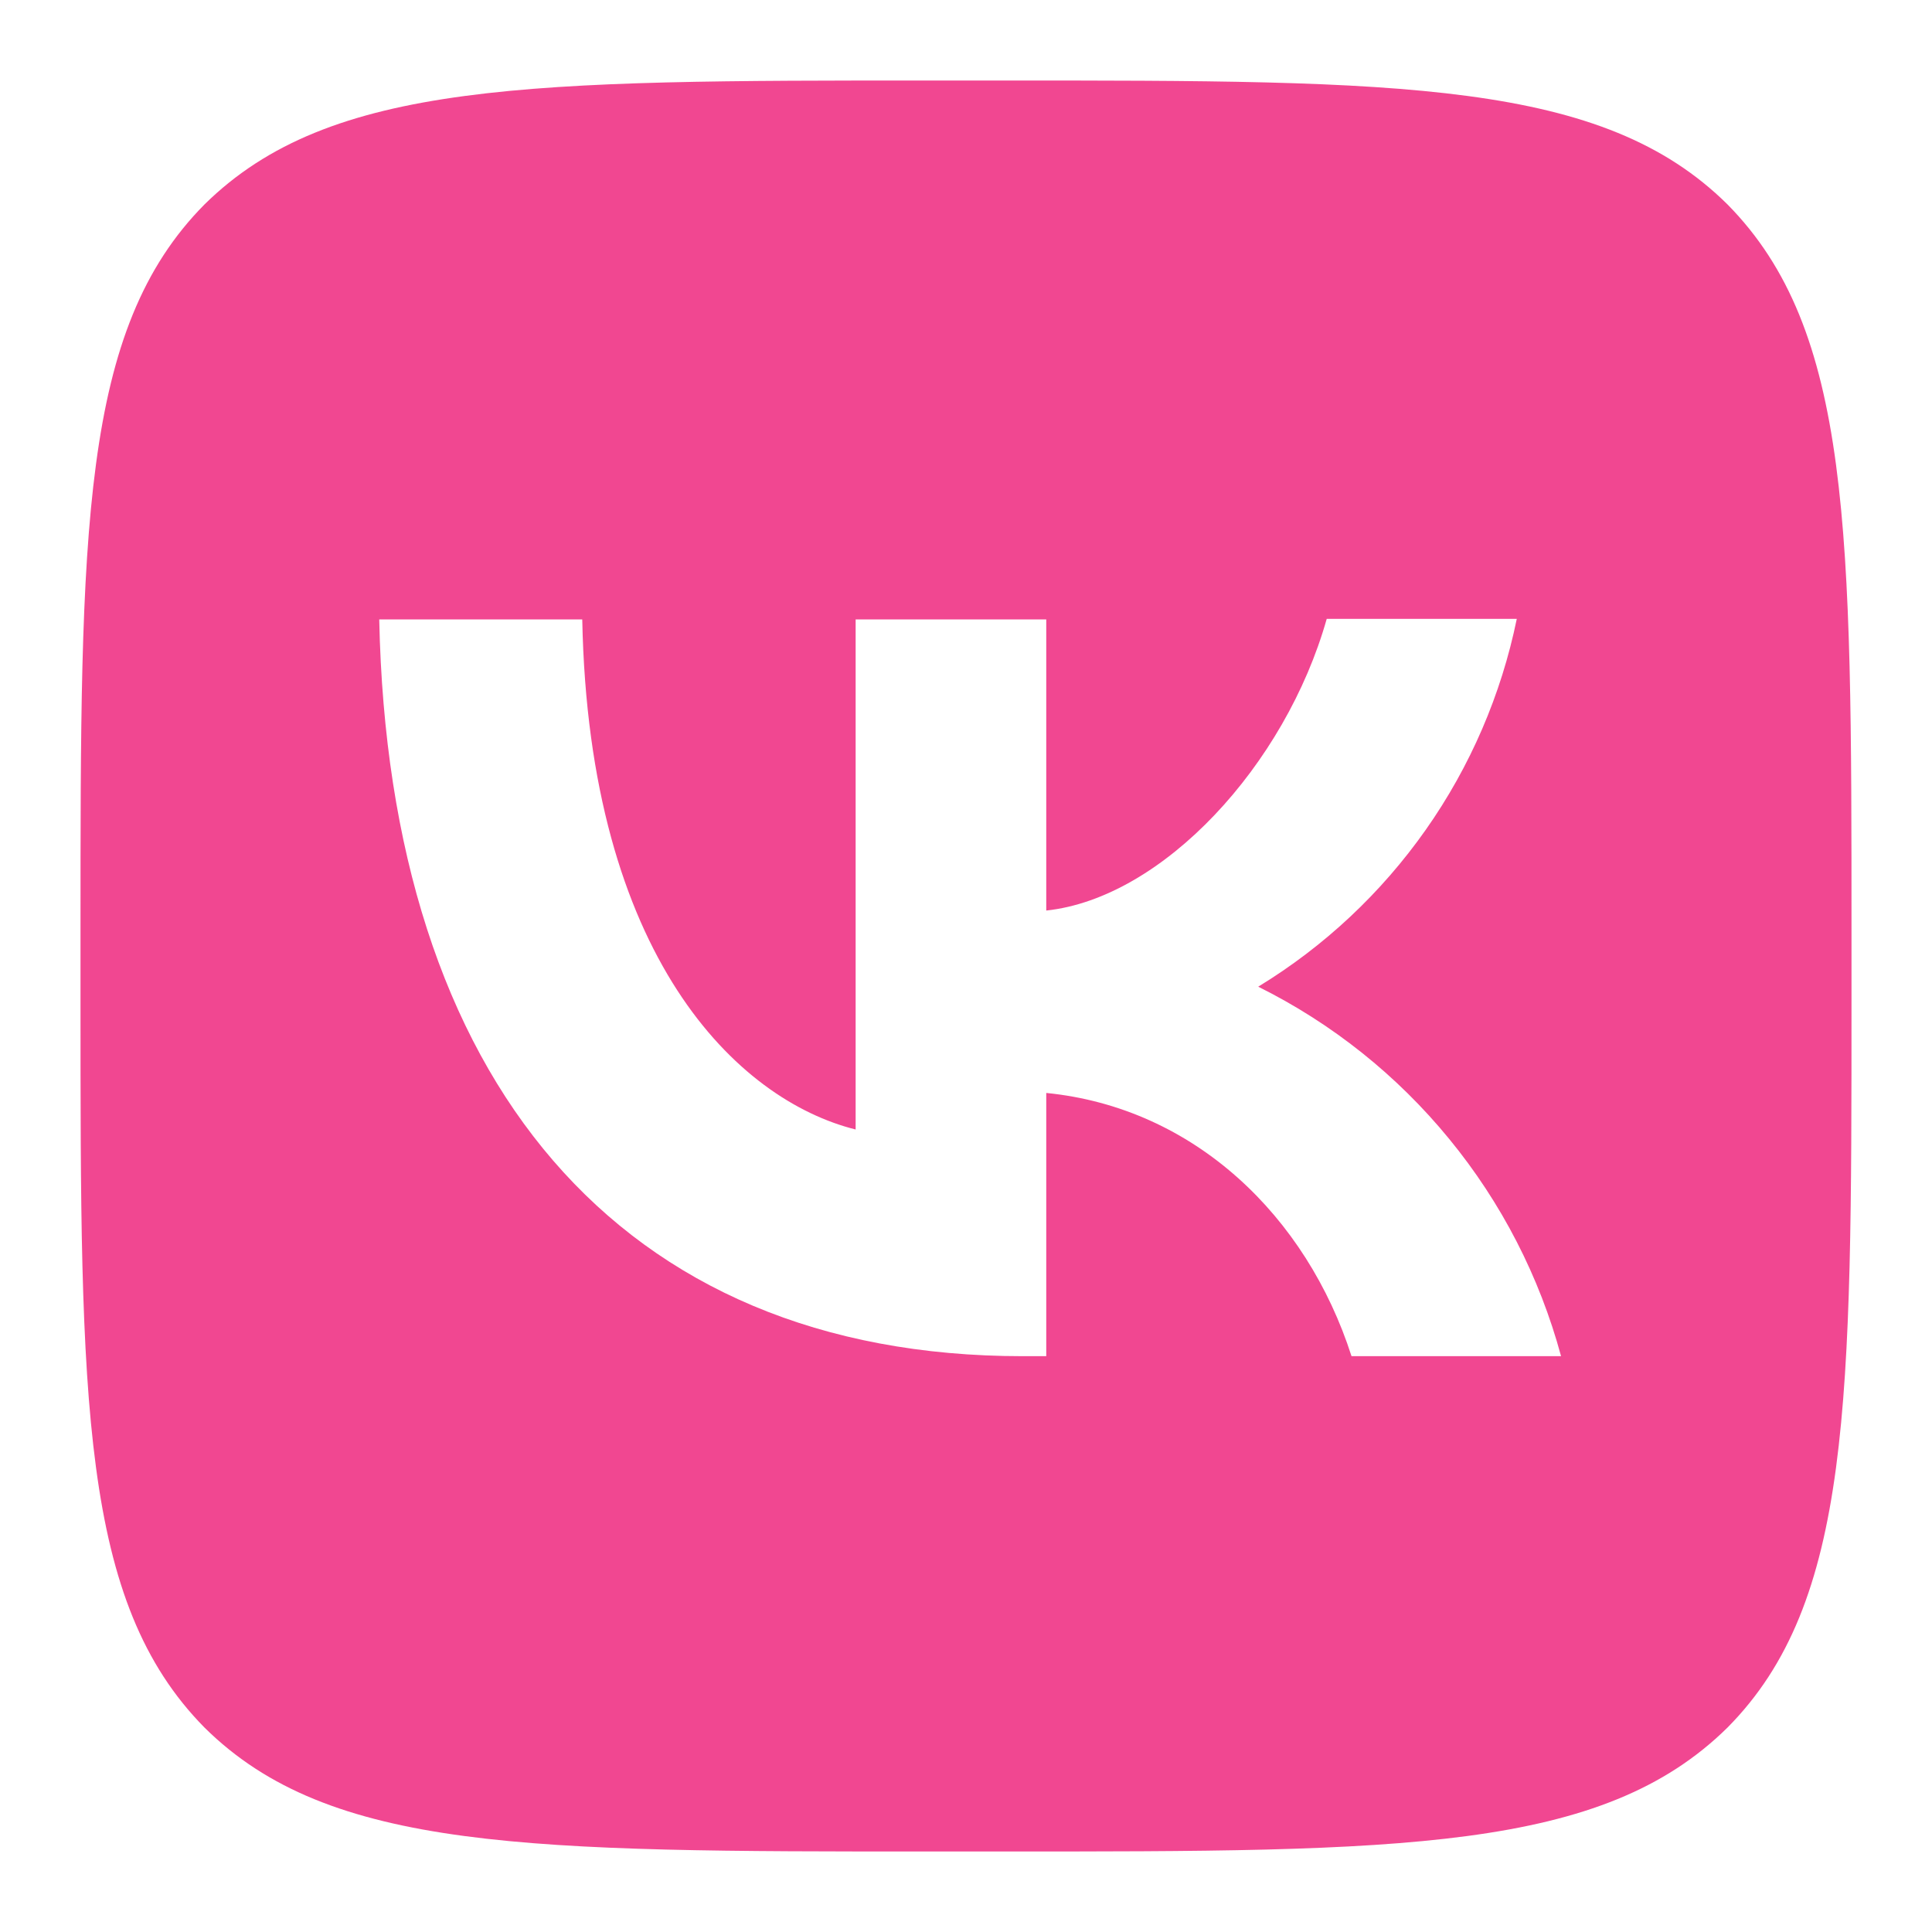
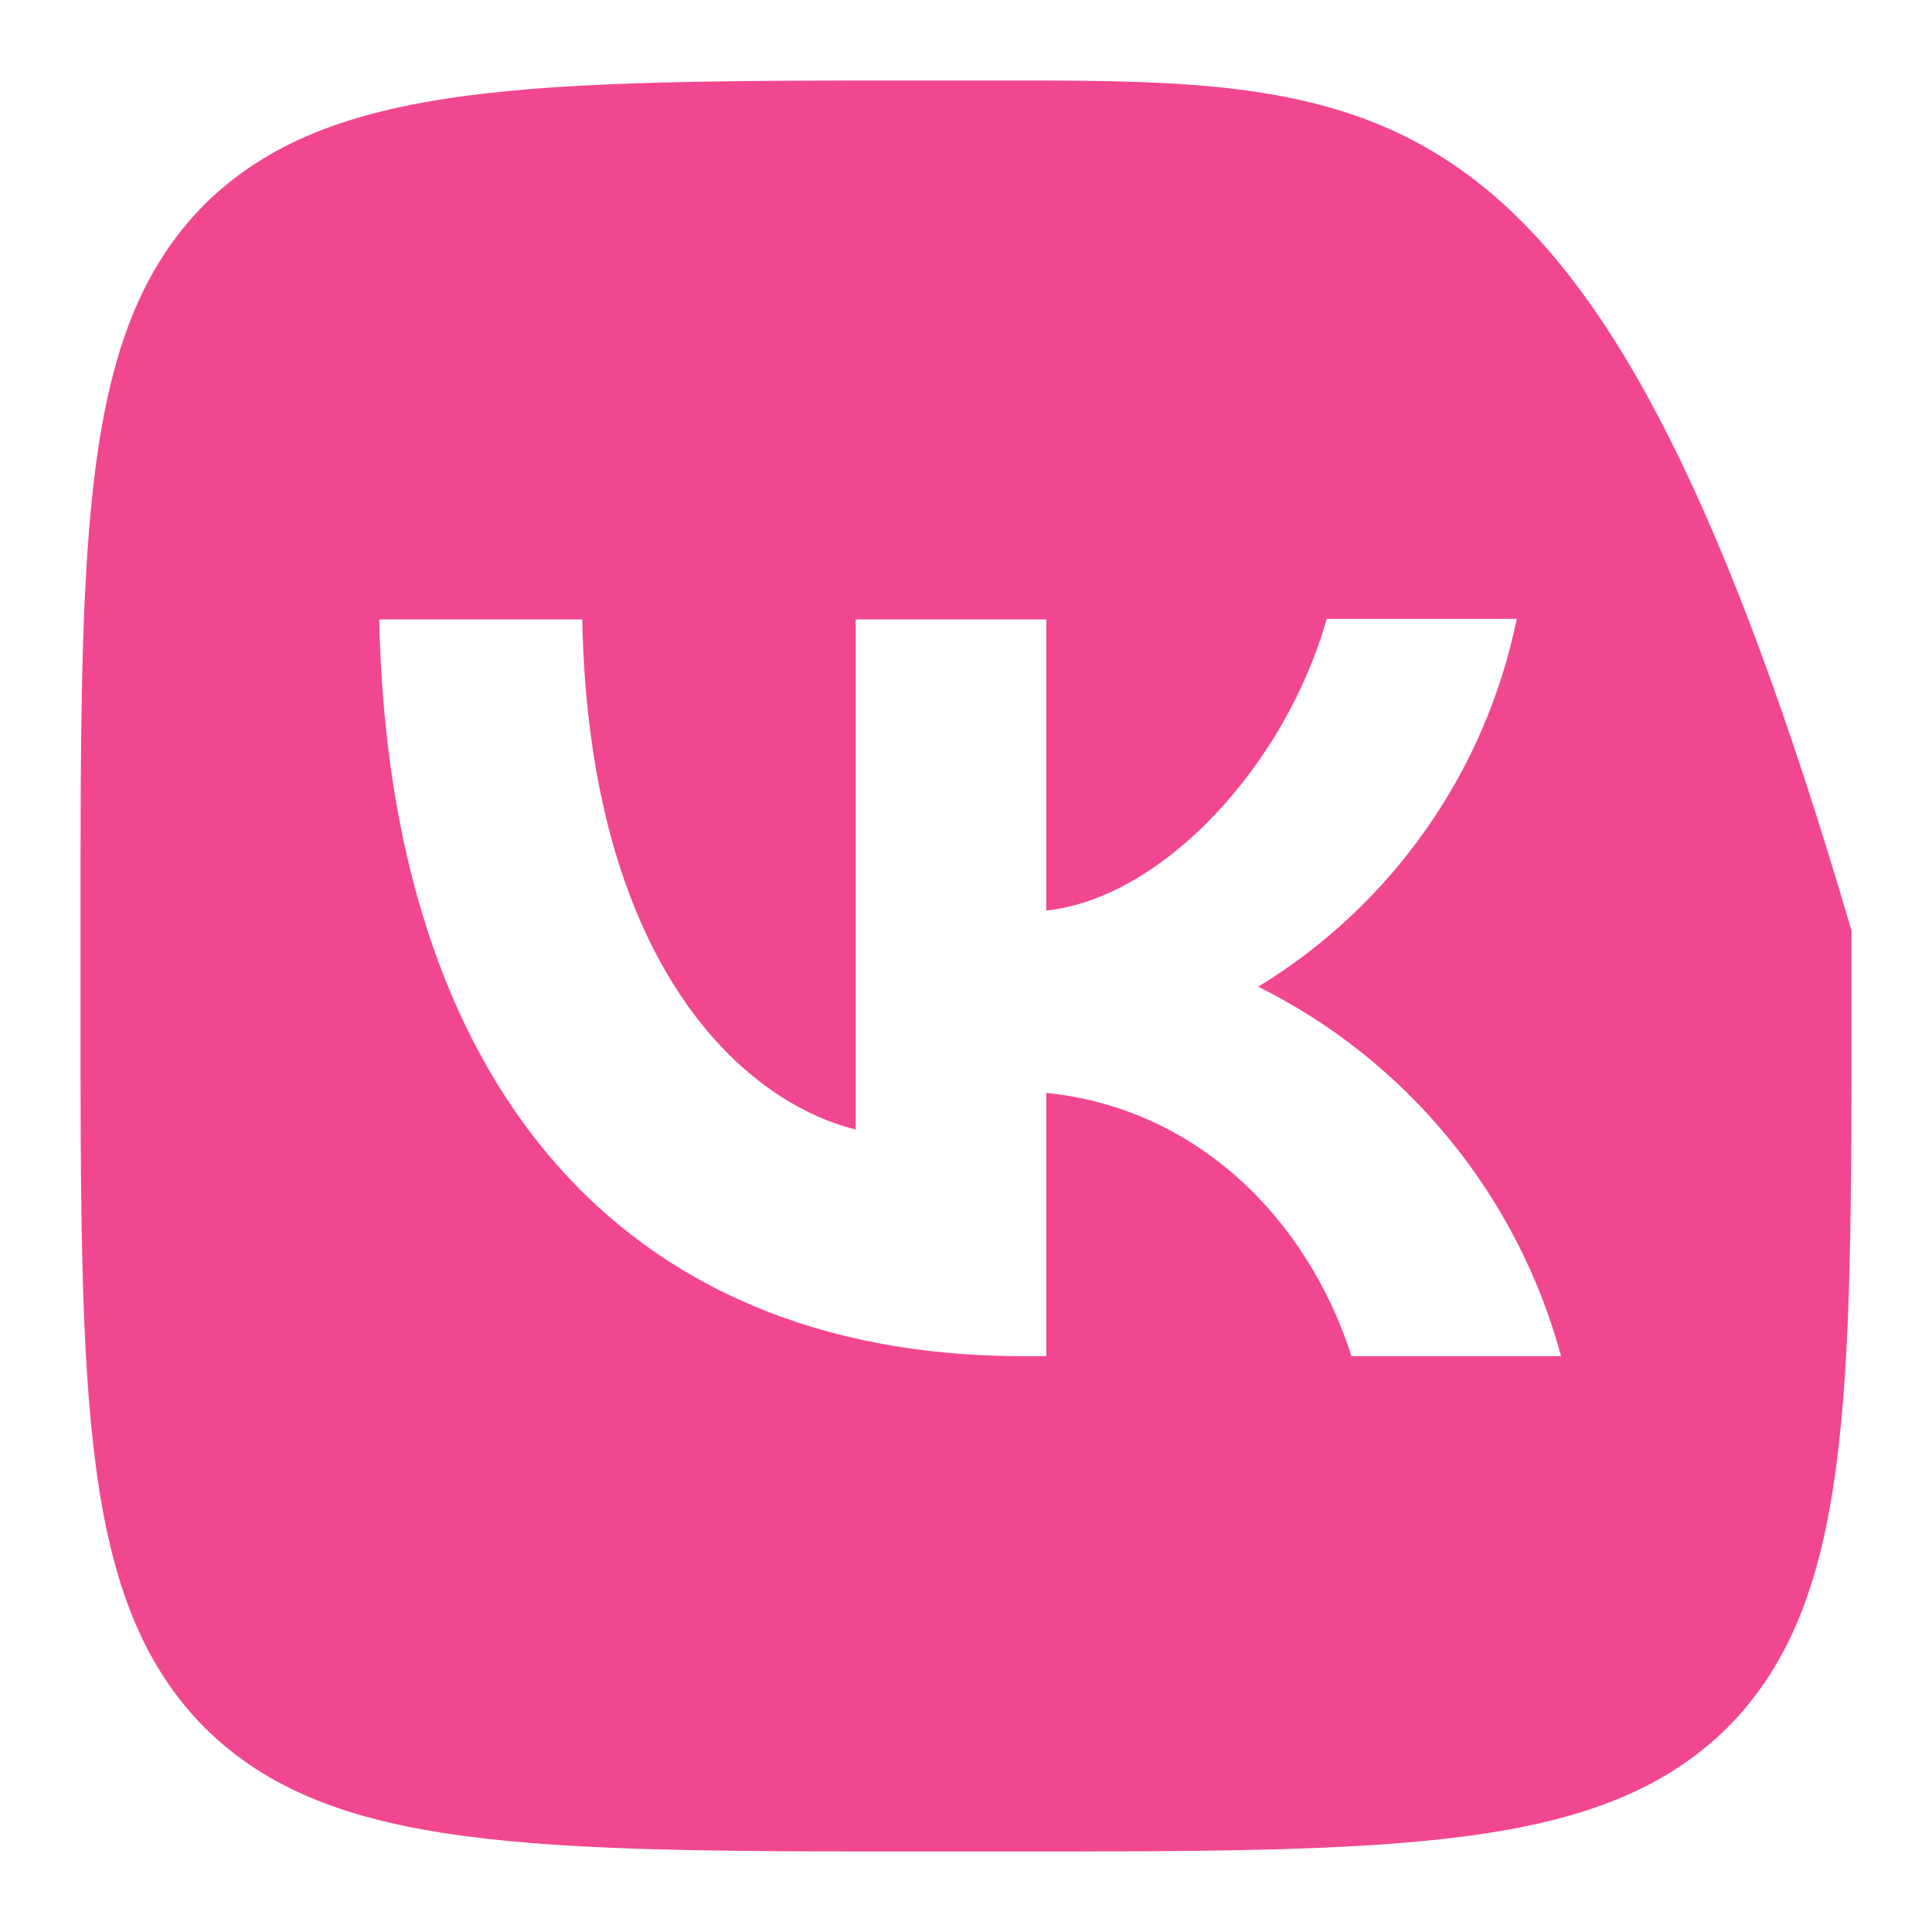
<svg xmlns="http://www.w3.org/2000/svg" width="24" height="24" viewBox="0 0 24 24" fill="none">
-   <path d="M2.54 2.54C1 4.095 1 6.581 1 11.56V12.44C1 17.412 1 19.898 2.54 21.46C4.095 23 6.581 23 11.56 23H12.44C17.412 23 19.898 23 21.46 21.46C23 19.905 23 17.419 23 12.44V11.56C23 6.588 23 4.102 21.46 2.54C19.905 1 17.419 1 12.44 1H11.56C6.588 1 4.102 1 2.54 2.54ZM4.711 7.695H7.233C7.314 11.89 9.162 13.665 10.629 14.031V7.695H12.997V11.311C14.442 11.157 15.967 9.507 16.481 7.688H18.842C18.649 8.629 18.265 9.521 17.712 10.307C17.159 11.093 16.451 11.757 15.63 12.257C16.546 12.712 17.355 13.357 18.003 14.149C18.652 14.94 19.125 15.86 19.392 16.847H16.789C16.231 15.109 14.838 13.76 12.997 13.577V16.847H12.704C7.688 16.847 4.828 13.415 4.711 7.695Z" fill="#F14791" />
+   <path d="M2.54 2.54C1 4.095 1 6.581 1 11.56V12.44C1 17.412 1 19.898 2.54 21.46C4.095 23 6.581 23 11.56 23H12.44C17.412 23 19.898 23 21.46 21.46C23 19.905 23 17.419 23 12.44V11.56C19.905 1 17.419 1 12.44 1H11.56C6.588 1 4.102 1 2.54 2.54ZM4.711 7.695H7.233C7.314 11.89 9.162 13.665 10.629 14.031V7.695H12.997V11.311C14.442 11.157 15.967 9.507 16.481 7.688H18.842C18.649 8.629 18.265 9.521 17.712 10.307C17.159 11.093 16.451 11.757 15.63 12.257C16.546 12.712 17.355 13.357 18.003 14.149C18.652 14.94 19.125 15.86 19.392 16.847H16.789C16.231 15.109 14.838 13.76 12.997 13.577V16.847H12.704C7.688 16.847 4.828 13.415 4.711 7.695Z" fill="#F14791" />
</svg>